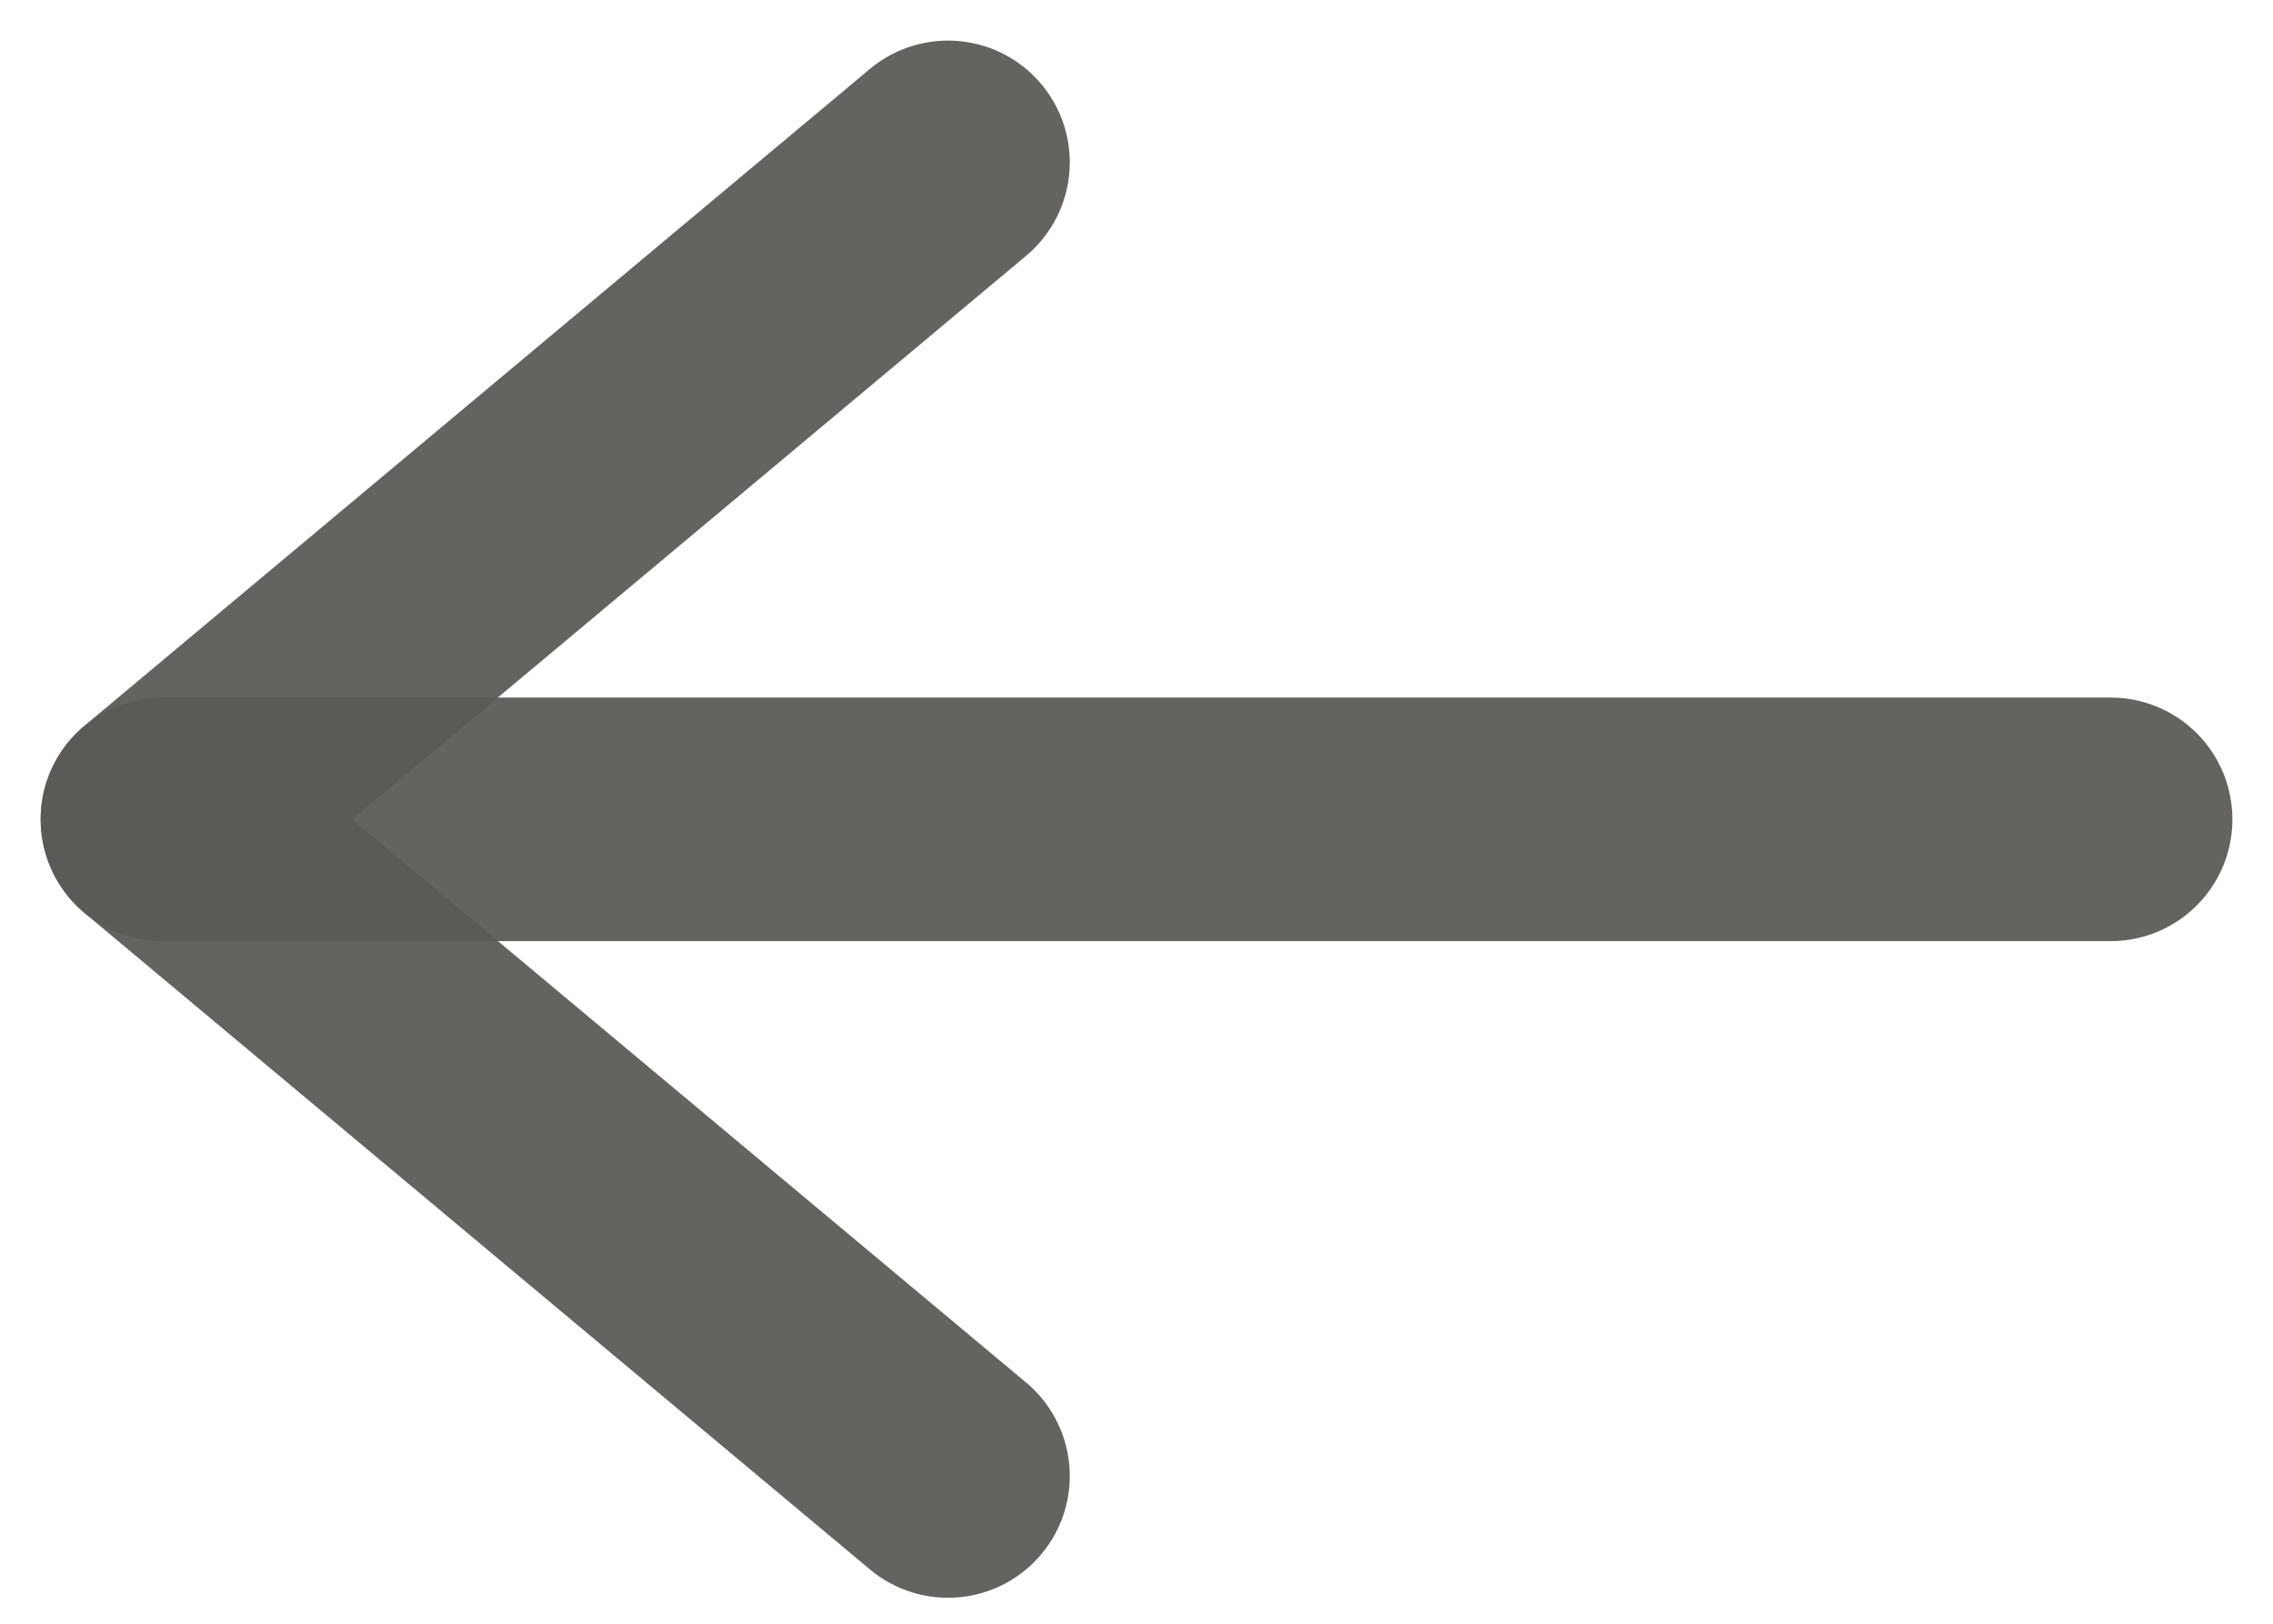
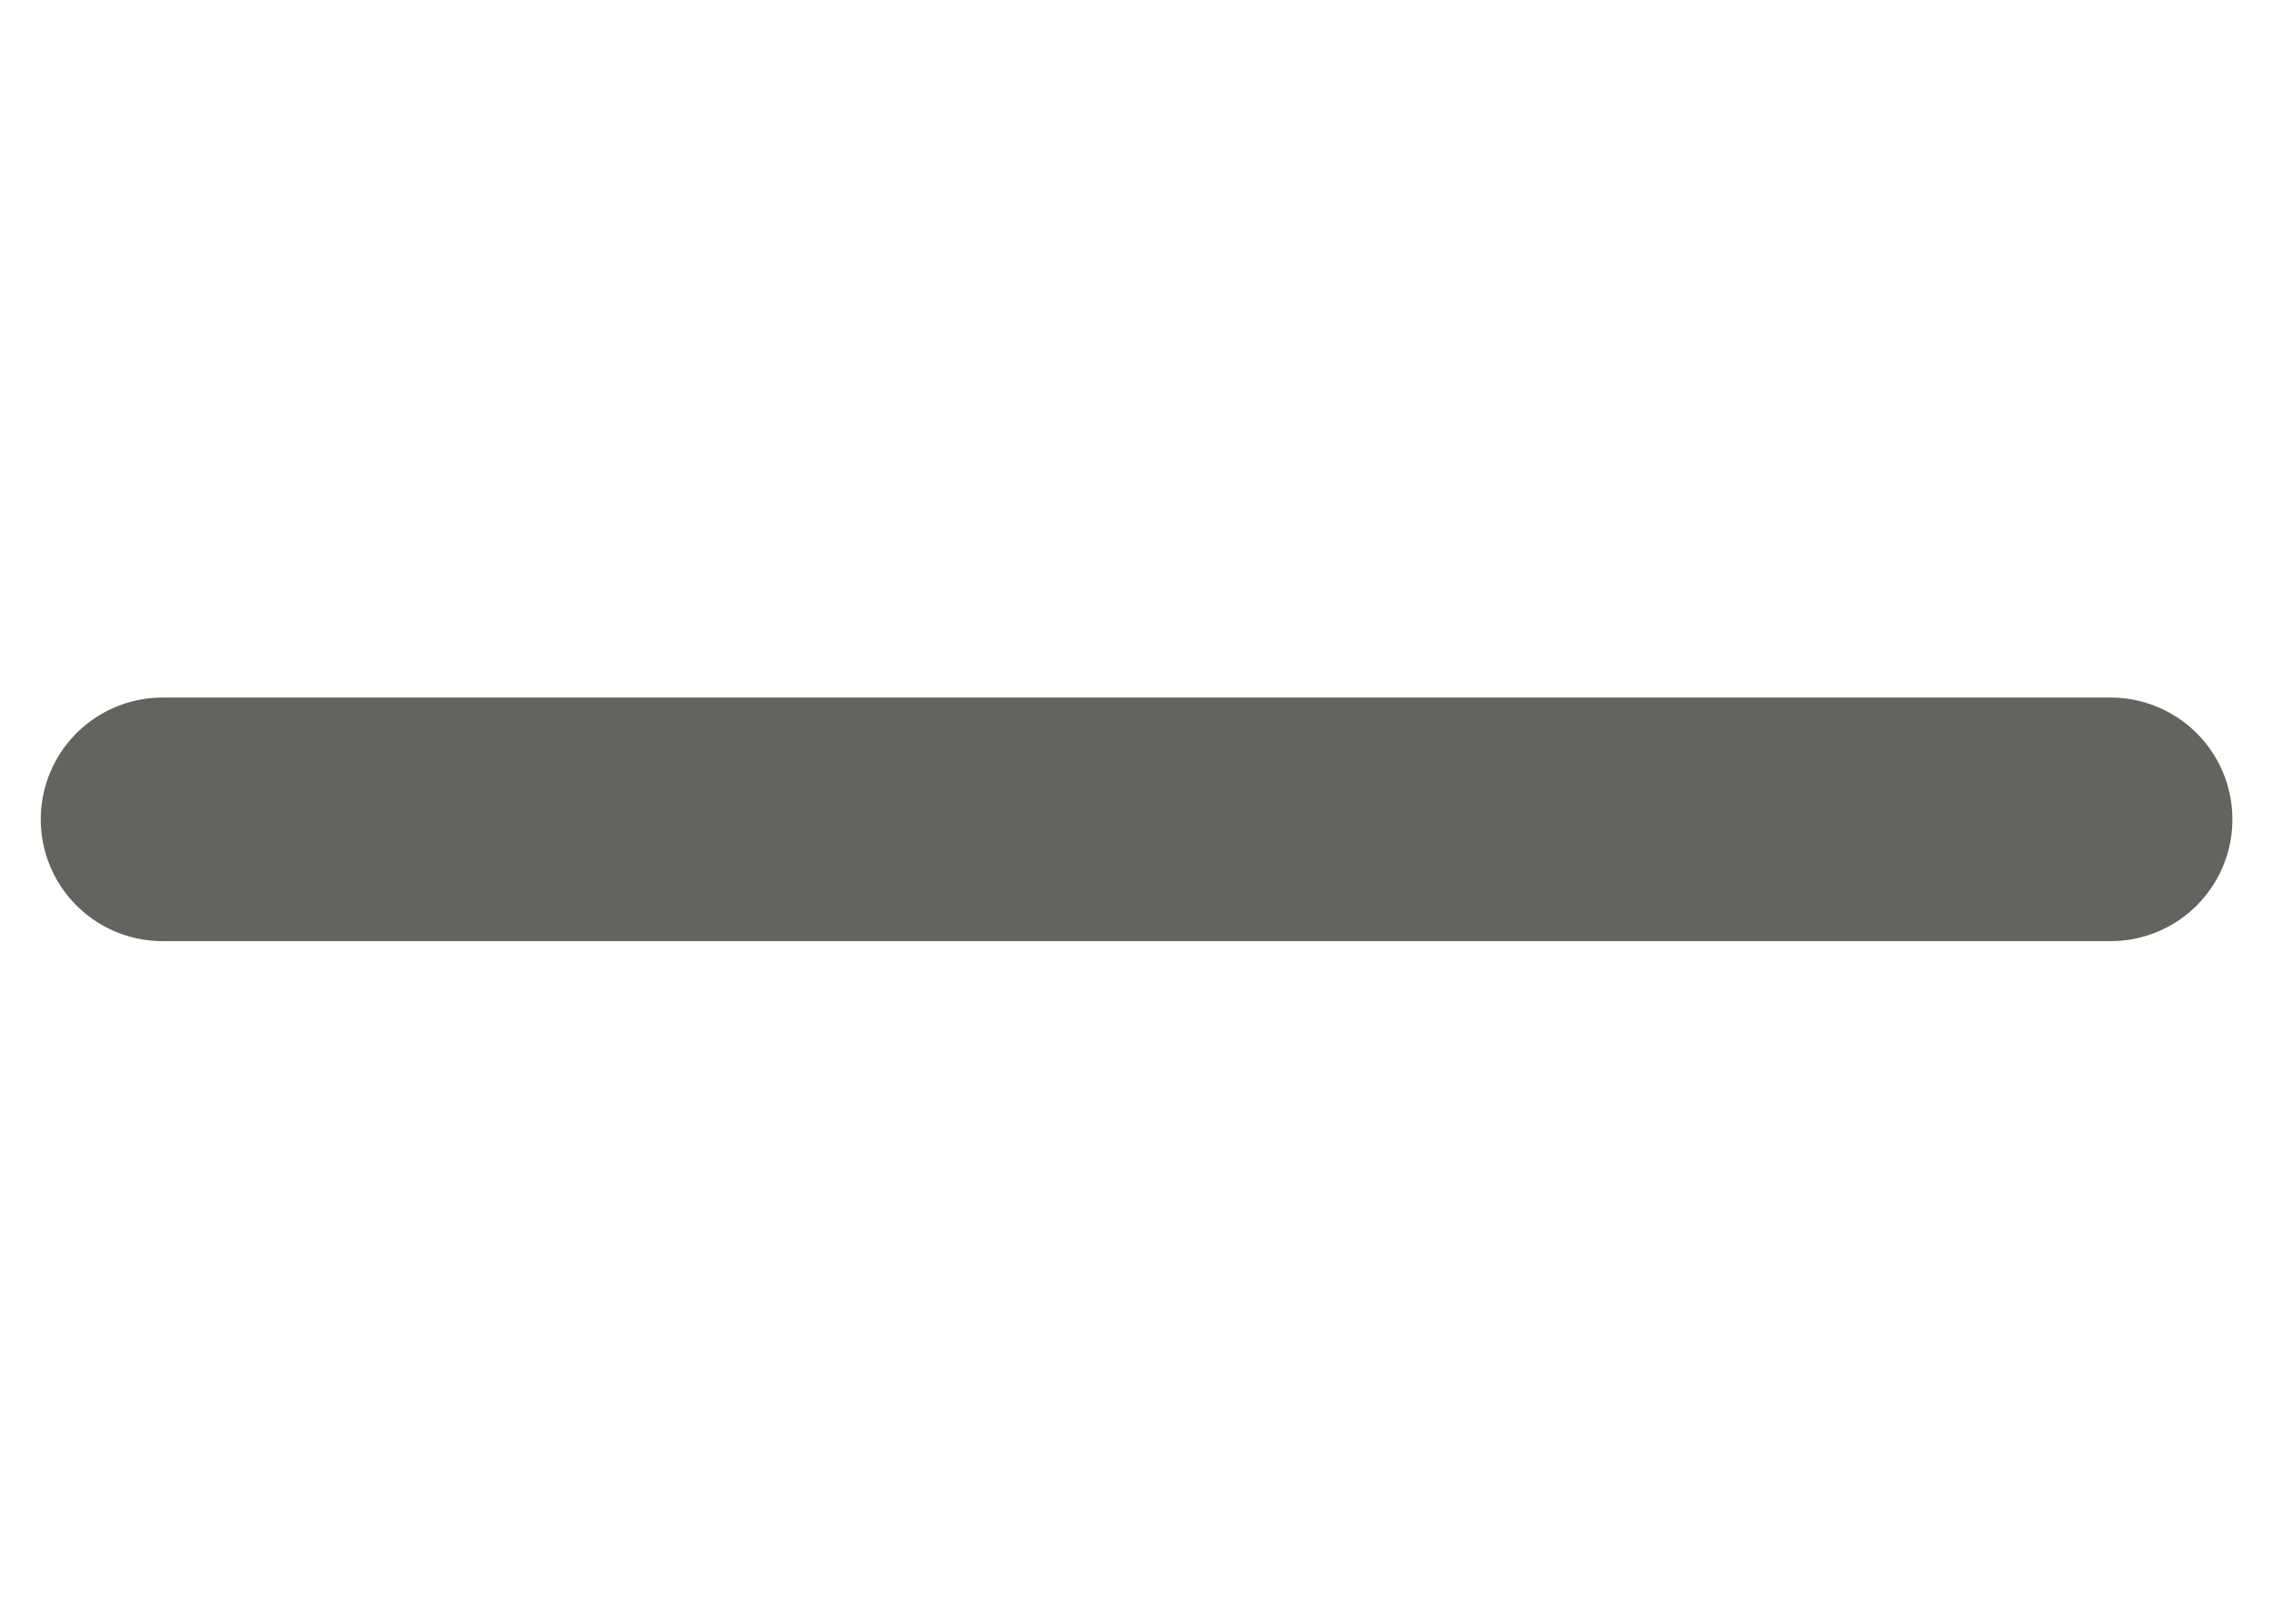
<svg xmlns="http://www.w3.org/2000/svg" width="14" height="10" viewBox="0 0 14 10" fill="none">
  <path d="M1.001 5.046L13 5.046" stroke="#5C5A55" stroke-opacity="0.94" stroke-width="1.5" stroke-linecap="round" stroke-linejoin="round" />
-   <path d="M5.839 9.09L1 5.046L5.839 1" stroke="#5C5A55" stroke-opacity="0.94" stroke-width="1.5" stroke-linecap="round" stroke-linejoin="round" />
</svg>